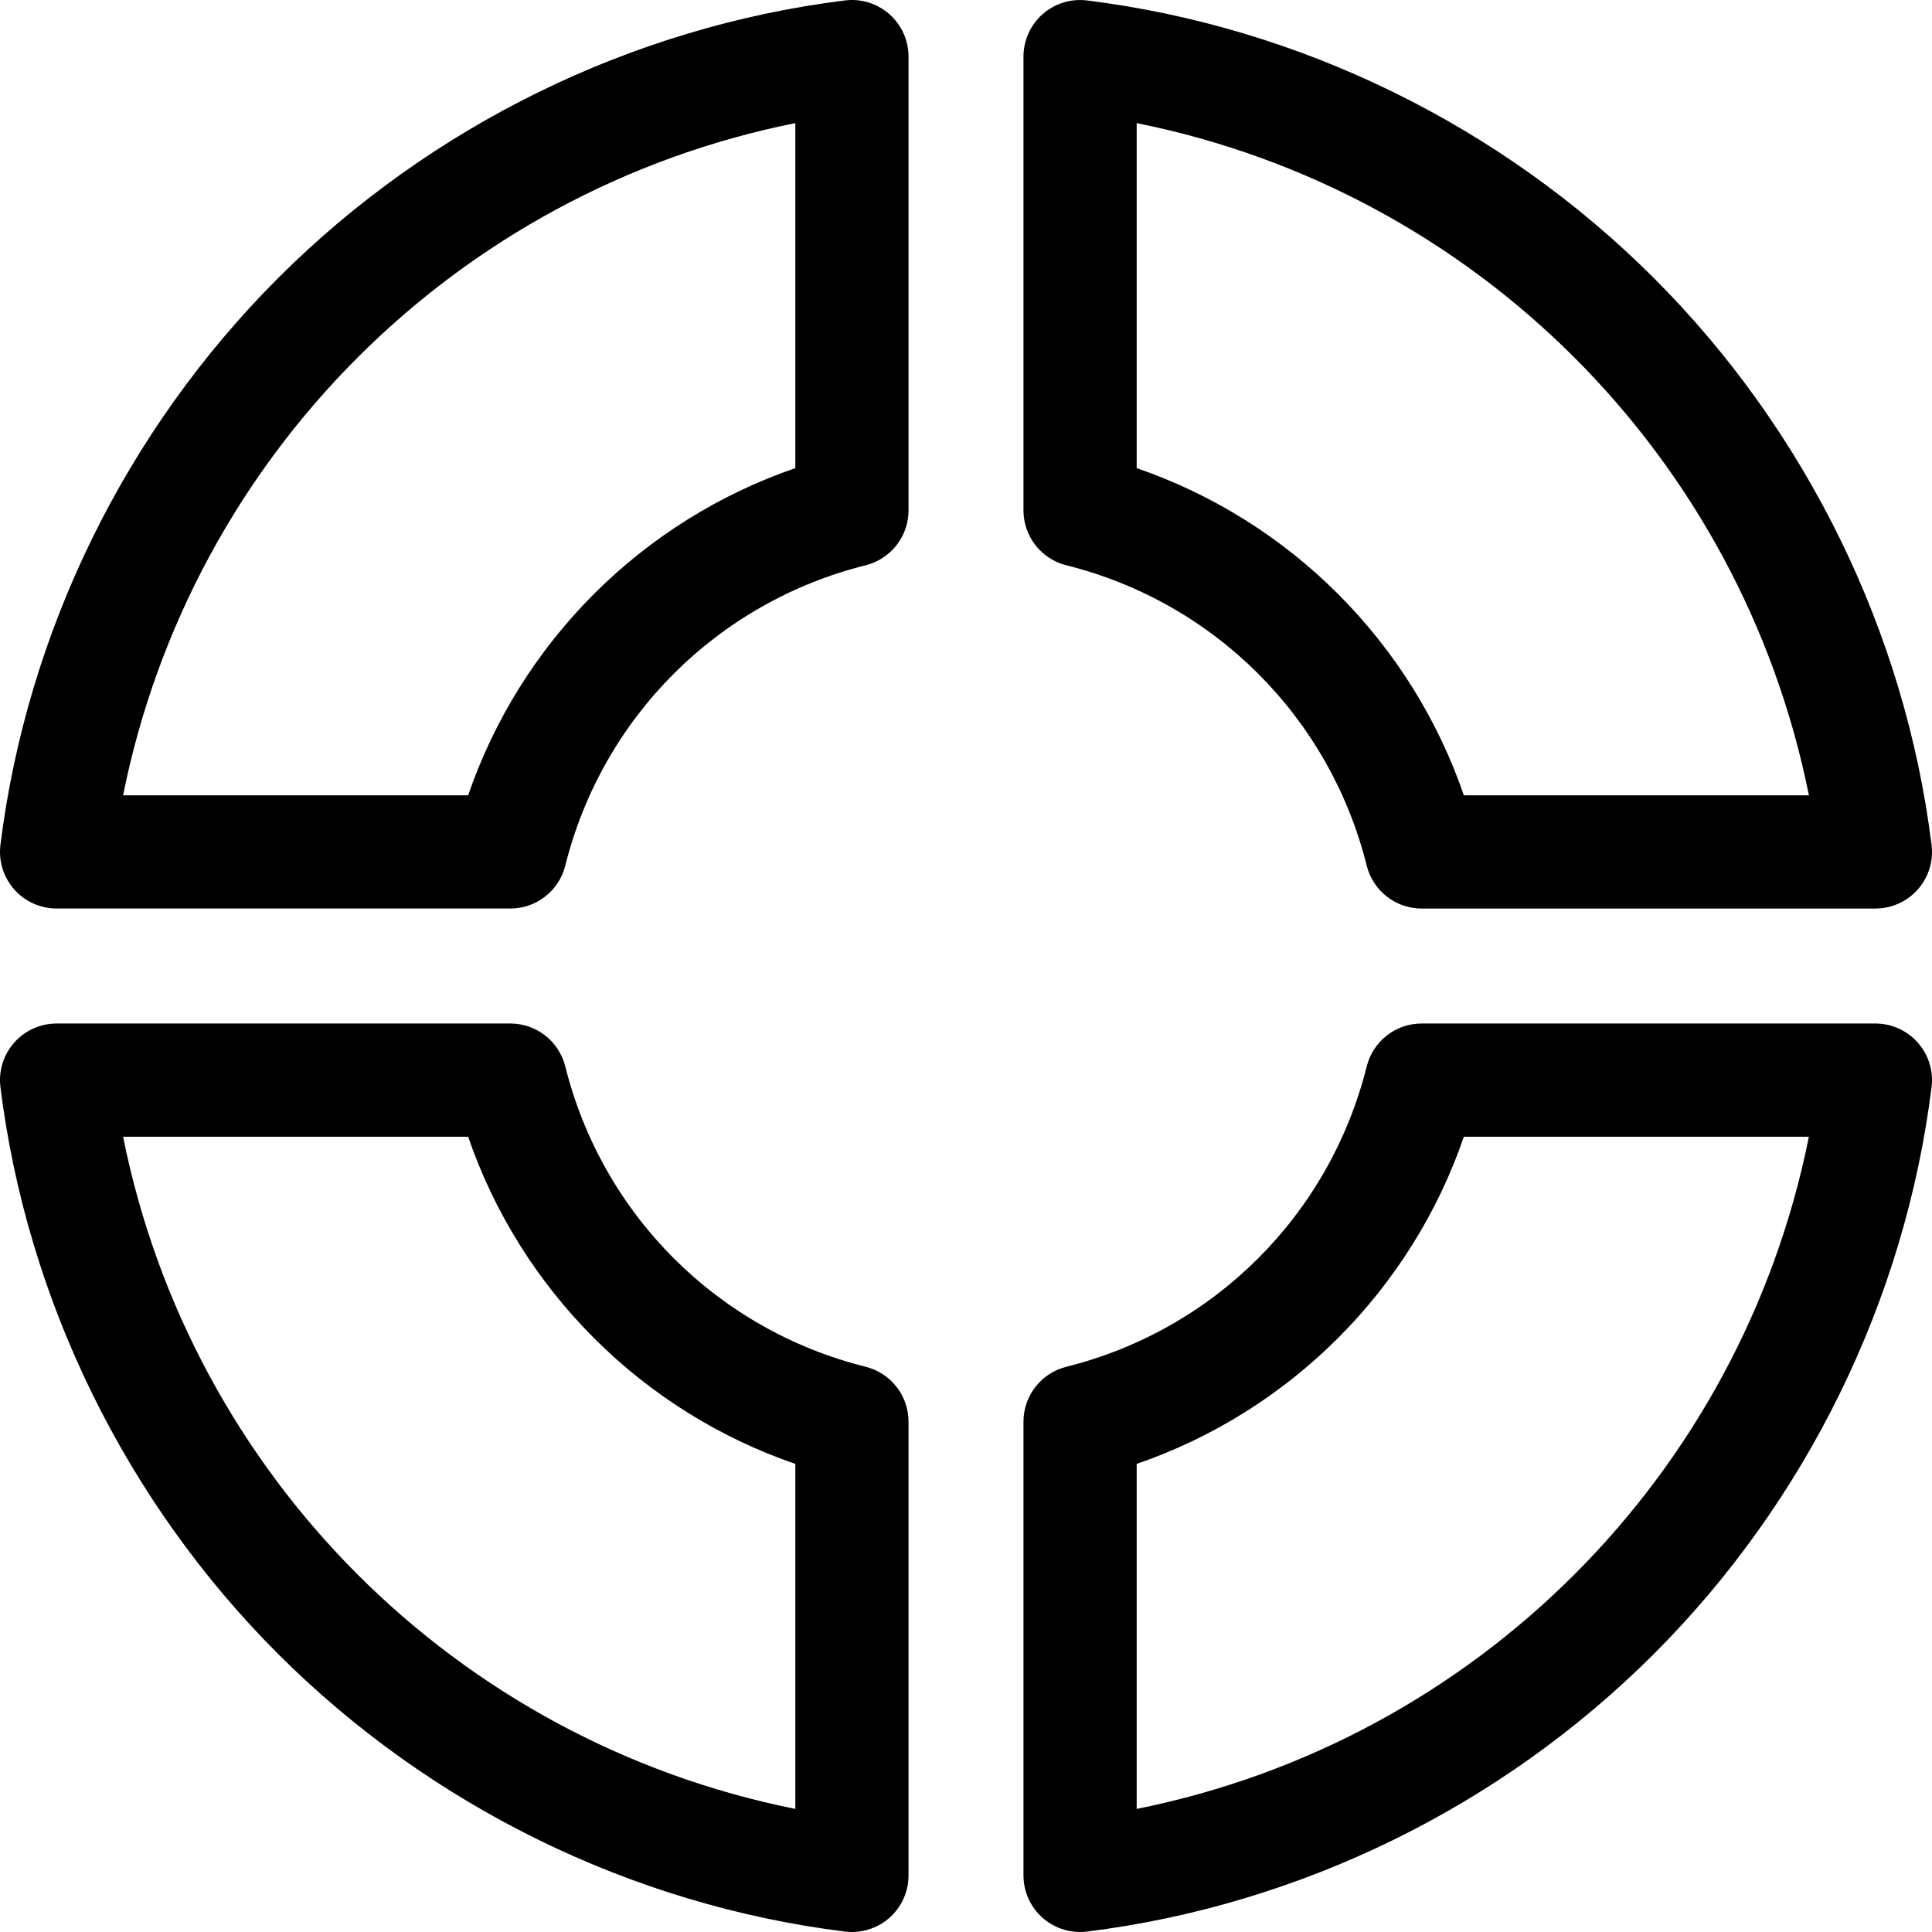
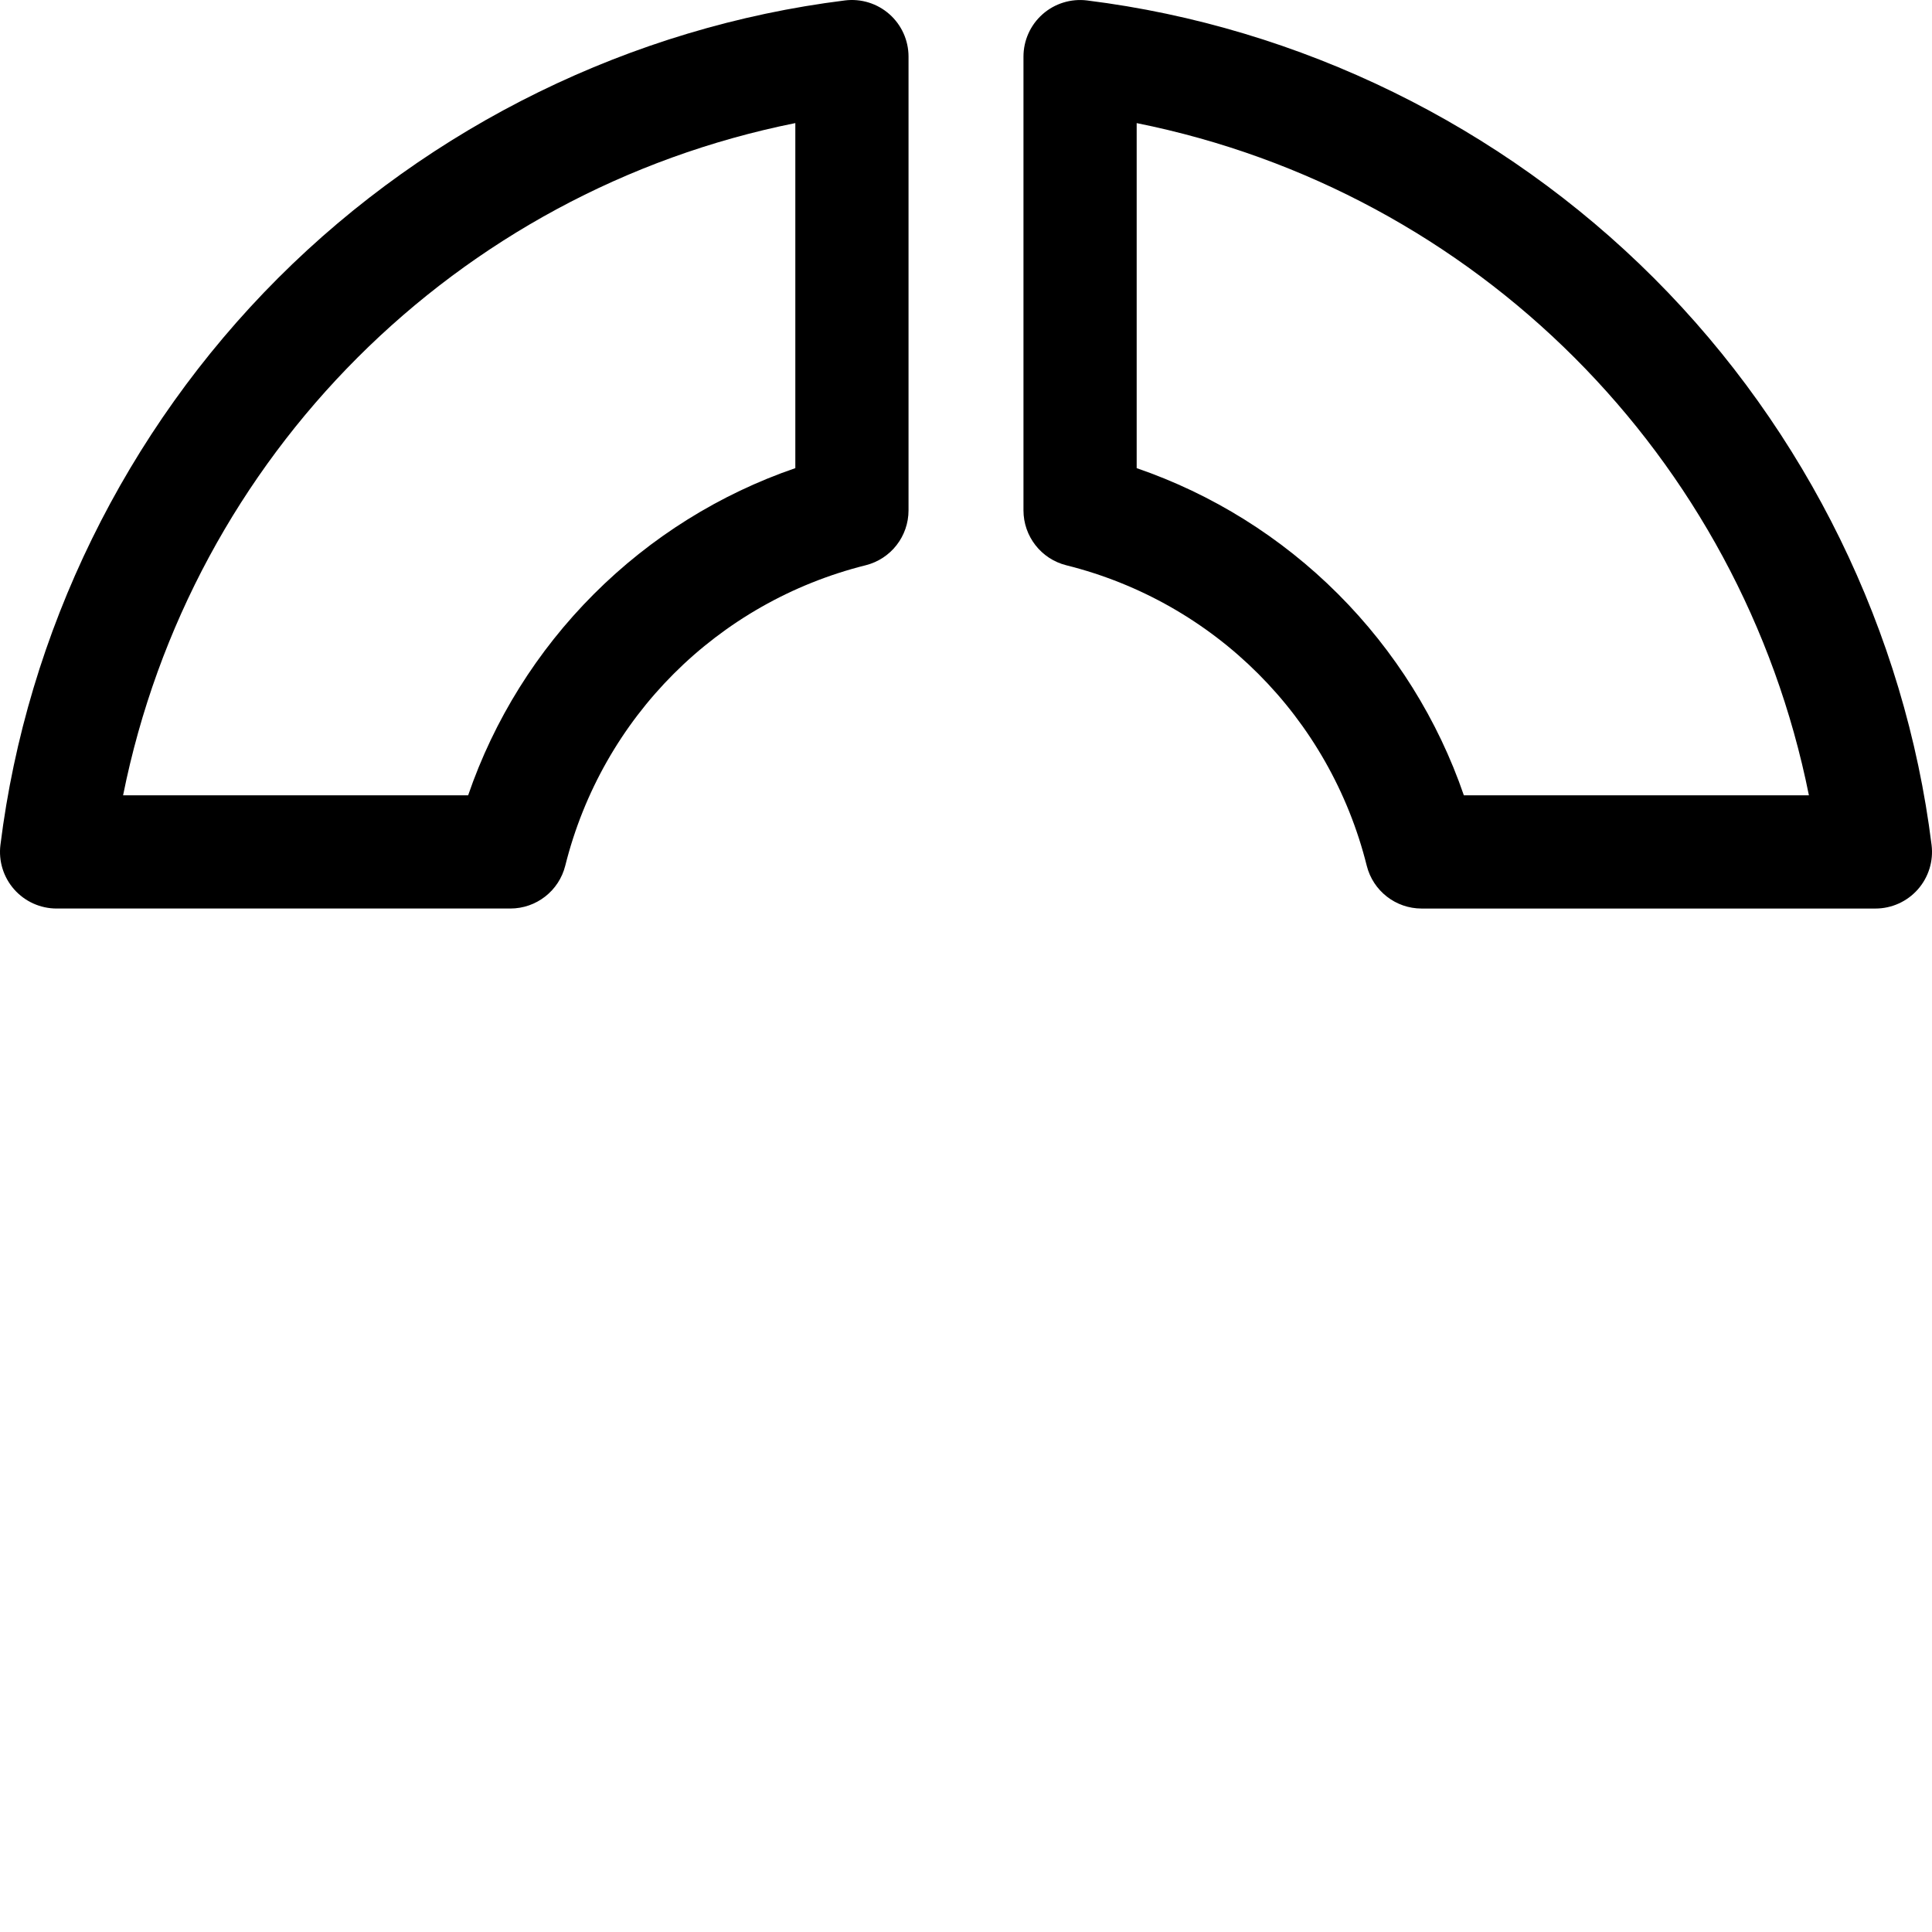
<svg xmlns="http://www.w3.org/2000/svg" width="800px" height="800px" viewBox="0 0 512 512" id="svg2793" style="fill-rule:evenodd;clip-rule:evenodd;stroke-linejoin:round;stroke-miterlimit:2;" version="1.1" xml:space="preserve">
  <defs id="defs2797" />
  <g id="_09-Round-Chart" style="display:inline" transform="translate(-3072,-1024)">
    <g id="g2606" transform="translate(3282.77,1327.86)">
-       <path d="M 0,175.522 C -89.87,157.49 -160.117,87.247 -178.15,-2.619 h 91.441 c 6.863,19.997 18.253,38.267 33.348,53.362 C -38.267,65.838 -19.997,77.227 0,84.09 Z M 18.637,58.348 C -20.648,48.532 -51.15,18.03 -60.967,-21.255 c -1.669,-6.678 -7.669,-11.364 -14.553,-11.364 h -120.25 c -4.3,0 -8.394,1.846 -11.242,5.071 -2.847,3.222 -4.174,7.513 -3.643,11.781 7.022,56.445 33.152,109.793 73.578,150.217 40.426,40.426 93.777,66.554 150.225,73.576 0.619,0.078 1.237,0.115 1.853,0.115 3.636,0 7.173,-1.322 9.93,-3.758 C 28.154,201.536 30,197.442 30,193.141 V 72.901 C 30,66.018 25.314,60.018 18.637,58.348" id="path2604" style="fill-rule:nonzero" />
-     </g>
+       </g>
    <g id="g2610" transform="translate(3373.23,1327.86)">
-       <path d="M 0,175.522 V 84.088 C 19.996,77.221 38.268,65.83 53.362,50.735 68.456,35.641 79.846,17.374 86.709,-2.619 h 91.44 C 160.109,87.248 89.863,157.49 0,175.522 M 195.771,-32.619 H 75.521 c -6.884,0 -12.883,4.686 -14.553,11.364 C 51.151,18.02 20.647,48.524 -18.64,58.35 -25.316,60.02 -30,66.019 -30,72.901 v 120.24 c 0,4.301 1.846,8.395 5.069,11.242 2.757,2.436 6.294,3.758 9.93,3.758 0.616,0 1.234,-0.038 1.853,-0.115 56.444,-7.022 109.793,-33.15 150.218,-73.576 40.426,-40.424 66.559,-93.772 73.585,-150.215 0.532,-4.269 -0.795,-8.56 -3.642,-11.783 -2.847,-3.225 -6.942,-5.071 -11.242,-5.071" id="path2608" style="fill-rule:nonzero" />
-     </g>
+       </g>
    <g id="g2614" transform="translate(3282.77,1140.29)">
      <path d="m 0,7.771 c -20.002,6.866 -38.273,18.258 -53.369,33.354 -15.094,15.093 -26.482,33.361 -33.341,53.353 h -91.44 C -160.118,4.617 -89.871,-65.629 0,-83.67 Z m 24.93,-120.305 c -3.224,-2.847 -7.508,-4.173 -11.784,-3.642 -56.444,7.026 -109.793,33.159 -150.219,73.584 -40.429,40.427 -66.561,93.775 -73.582,150.218 -0.531,4.269 0.796,8.559 3.643,11.783 2.848,3.223 6.942,5.069 11.242,5.069 h 120.25 c 6.885,0 12.885,-4.686 14.553,-11.365 C -51.159,73.837 -20.656,43.336 18.639,33.51 25.316,31.841 30,25.841 30,18.959 v -120.251 c 0,-4.3 -1.847,-8.395 -5.07,-11.242" id="path2612" style="fill-rule:nonzero" />
    </g>
    <g id="g2618" transform="translate(3373.23,1231.74)">
      <path d="m 0,-175.115 c 89.872,18.04 160.118,88.285 178.151,178.148 H 86.71 C 79.847,-16.963 68.457,-35.232 53.362,-50.328 38.268,-65.423 19.997,-76.812 0,-83.676 Z m -18.637,117.182 c 39.286,9.816 69.788,40.318 79.605,79.603 1.669,6.678 7.669,11.363 14.553,11.363 h 120.25 c 4.3,0 8.394,-1.845 11.242,-5.069 2.847,-3.224 4.174,-7.514 3.643,-11.782 -7.021,-56.443 -33.152,-109.793 -73.578,-150.219 -40.425,-40.425 -93.776,-66.557 -150.225,-73.584 -4.258,-0.527 -8.559,0.795 -11.783,3.643 -3.223,2.846 -5.07,6.941 -5.07,11.242 v 120.25 c 0,6.884 4.686,12.884 11.363,14.553" id="path2616" style="fill-rule:nonzero" />
    </g>
  </g>
</svg>